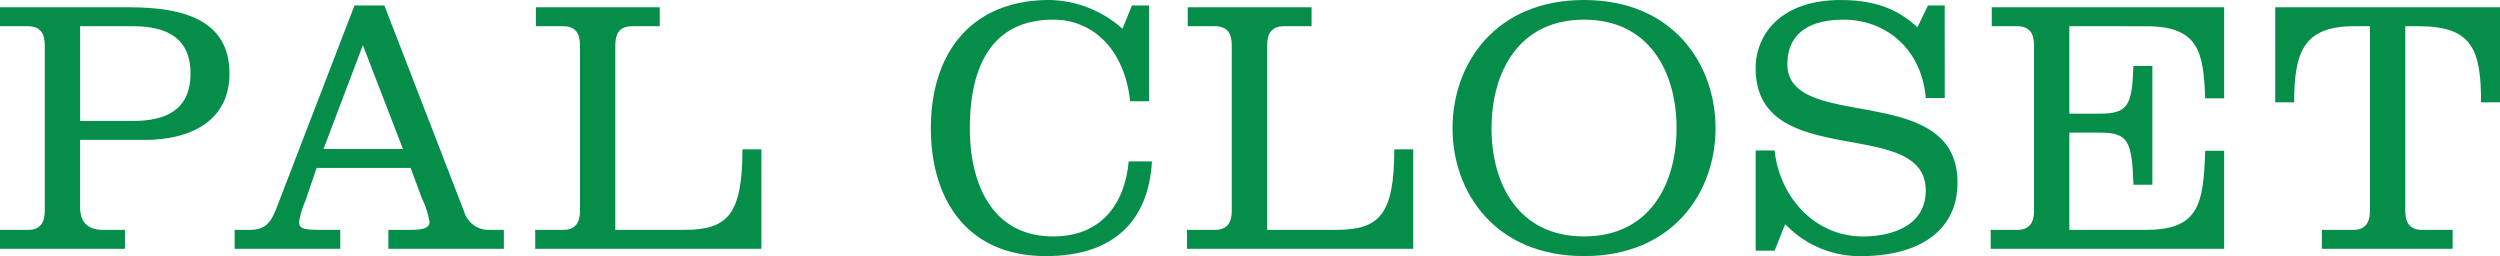
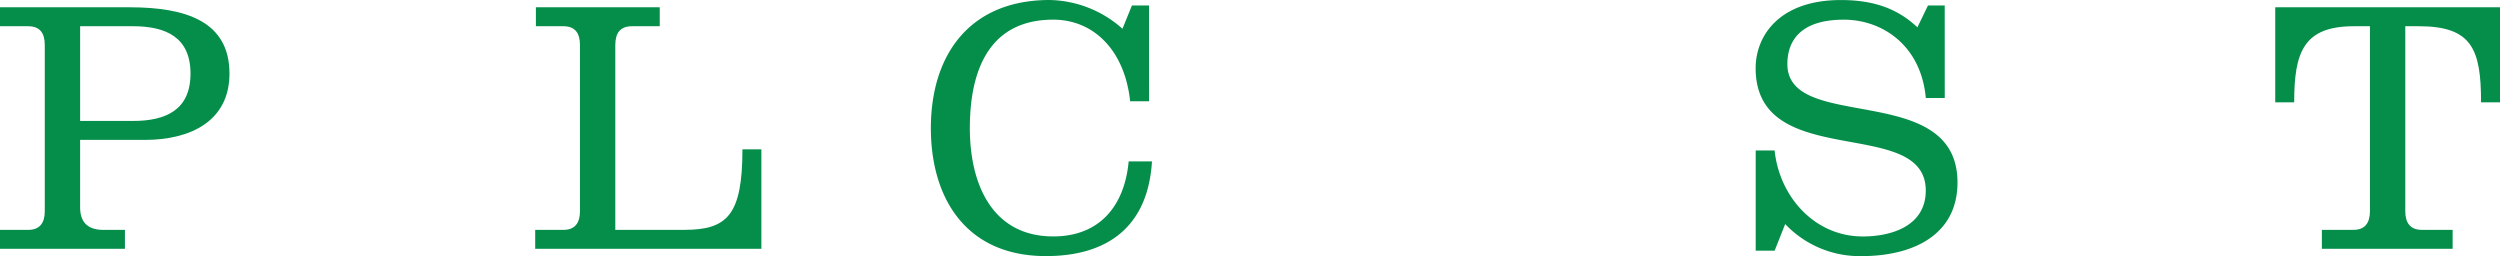
<svg xmlns="http://www.w3.org/2000/svg" width="281.848" height="28.871" viewBox="0 0 281.848 28.871">
  <g id="グループ_2035" data-name="グループ 2035" transform="translate(-579 -31269.453)">
    <g id="グループ_1809" data-name="グループ 1809" transform="translate(579 31269.453)">
      <g id="グループ_1805" data-name="グループ 1805" transform="translate(0 0)" style="isolation: isolate">
        <path id="パス_246" data-name="パス 246" d="M2083.743,1478.92v-2.135h3.2c1.273,0,1.848-.78,1.848-2.093v-18.728c0-1.355-.534-2.136-1.889-2.136h-3.162v-2.136h14.62c6.366,0,11.254,1.6,11.254,7.475,0,5.381-4.436,7.475-9.528,7.475h-7.311v7.6c0,1.478.658,2.546,2.629,2.546h2.424v2.135Zm9.034-14.414h5.955c3.7,0,6.489-1.232,6.489-5.34s-2.793-5.339-6.489-5.339h-5.955Z" transform="translate(-2083.743 -1450.871)" fill="#058e4a" />
-         <path id="パス_247" data-name="パス 247" d="M2117.876,1478.861v-2.136h1.684c1.848,0,2.423-.9,3.039-2.464l8.789-22.833h3.367l8.995,23.245a2.862,2.862,0,0,0,2.915,2.052h1.561v2.136h-13.019v-2.136h2.506c1.643,0,2.136-.288,2.136-.944a11.066,11.066,0,0,0-.9-2.71l-1.232-3.326h-10.6l-1.274,3.737a9.937,9.937,0,0,0-.7,2.3c0,.78.41.944,2.381.944h2.259v2.136Zm14.456-22.958-4.434,11.705h8.952Z" transform="translate(-2091.423 -1450.812)" fill="#058e4a" />
        <path id="パス_248" data-name="パス 248" d="M2161.6,1478.92v-2.135h3.2c1.273,0,1.848-.78,1.848-2.093v-18.728c0-1.355-.534-2.136-1.89-2.136h-3.08v-2.136h13.964v2.136h-3.122c-1.355,0-1.889.781-1.889,2.136v20.821h7.762c4.846,0,6.571-1.642,6.571-9.076h2.136v11.211Z" transform="translate(-2101.262 -1450.871)" fill="#058e4a" />
        <path id="パス_249" data-name="パス 249" d="M2243.759,1462.049h-2.135c-.616-5.789-4.148-9.2-8.666-9.2-6.9,0-9.406,5.216-9.406,12.238,0,6.285,2.506,12.2,9.406,12.2,5.3,0,8.05-3.532,8.5-8.461h2.628c-.452,7.476-5.133,10.679-11.951,10.679-9.117,0-12.978-6.654-12.978-14.417,0-8.254,4.353-14.455,13.389-14.455a12.66,12.66,0,0,1,8.213,3.243l1.068-2.627h1.931Z" transform="translate(-2114.213 -1450.633)" fill="#058e4a" />
-         <path id="パス_250" data-name="パス 250" d="M2256.417,1478.92v-2.135h3.2c1.272,0,1.848-.78,1.848-2.093v-18.728c0-1.355-.534-2.136-1.889-2.136H2256.5v-2.136h13.964v2.136h-3.121c-1.355,0-1.889.781-1.889,2.136v20.821h7.762c4.846,0,6.571-1.642,6.571-9.076h2.135v11.211Z" transform="translate(-2122.597 -1450.871)" fill="#058e4a" />
-         <path id="パス_251" data-name="パス 251" d="M2324.7,1465.088c0,7.229-4.805,14.417-14.826,14.417s-14.826-7.187-14.826-14.417,4.8-14.455,14.826-14.455S2324.7,1457.861,2324.7,1465.088Zm-25.257,0c0,6.243,3,12.2,10.431,12.2s10.432-5.956,10.432-12.2-3-12.238-10.432-12.238S2299.448,1458.846,2299.448,1465.088Z" transform="translate(-2131.291 -1450.633)" fill="#058e4a" />
        <path id="パス_252" data-name="パス 252" d="M2360.463,1461.68h-2.136c-.533-5.914-4.886-8.829-9.239-8.829-4.847,0-6.367,2.34-6.367,5.01,0,7.8,19.179,1.807,19.179,13.347,0,5.751-4.764,8.3-10.842,8.3a11.568,11.568,0,0,1-8.584-3.615l-1.191,3h-2.135v-11.295h2.135c.535,5.175,4.477,9.693,9.939,9.693,3.326,0,7.1-1.231,7.1-5.175,0-8.543-19.179-2.013-19.179-13.8,0-3.613,2.628-7.679,9.611-7.679,3.943,0,6.531,1.108,8.624,3.078l1.192-2.462h1.888Z" transform="translate(-2141.213 -1450.633)" fill="#058e4a" />
-         <path id="パス_253" data-name="パス 253" d="M2373.334,1478.92v-2.135h3.038c1.273,0,1.848-.78,1.848-2.093v-18.728c0-1.355-.534-2.136-1.889-2.136h-2.875v-2.136h26.2v10.267h-2.136c-.206-5.092-.616-8.131-6.654-8.131H2382.2v9.857h3.409c3.244,0,3.656-.945,3.819-5.379h2.136v13.388h-2.136c-.164-4.928-.575-5.873-3.819-5.873H2382.2v10.964h8.666c6.038,0,6.448-3.038,6.654-8.911h2.136v11.046Z" transform="translate(-2148.906 -1450.871)" fill="#058e4a" />
        <path id="パス_254" data-name="パス 254" d="M2414.727,1462.411v-10.72h25.34v10.72h-2.136c0-6-1.026-8.583-7.023-8.583h-1.519v20.864c0,1.314.575,2.093,1.848,2.093h3.491v2.135h-14.744v-2.135h3.573c1.273,0,1.848-.78,1.848-2.093v-20.864H2423.6c-5.709,0-6.736,2.958-6.736,8.583Z" transform="translate(-2158.219 -1450.871)" fill="#058e4a" />
      </g>
    </g>
  </g>
</svg>